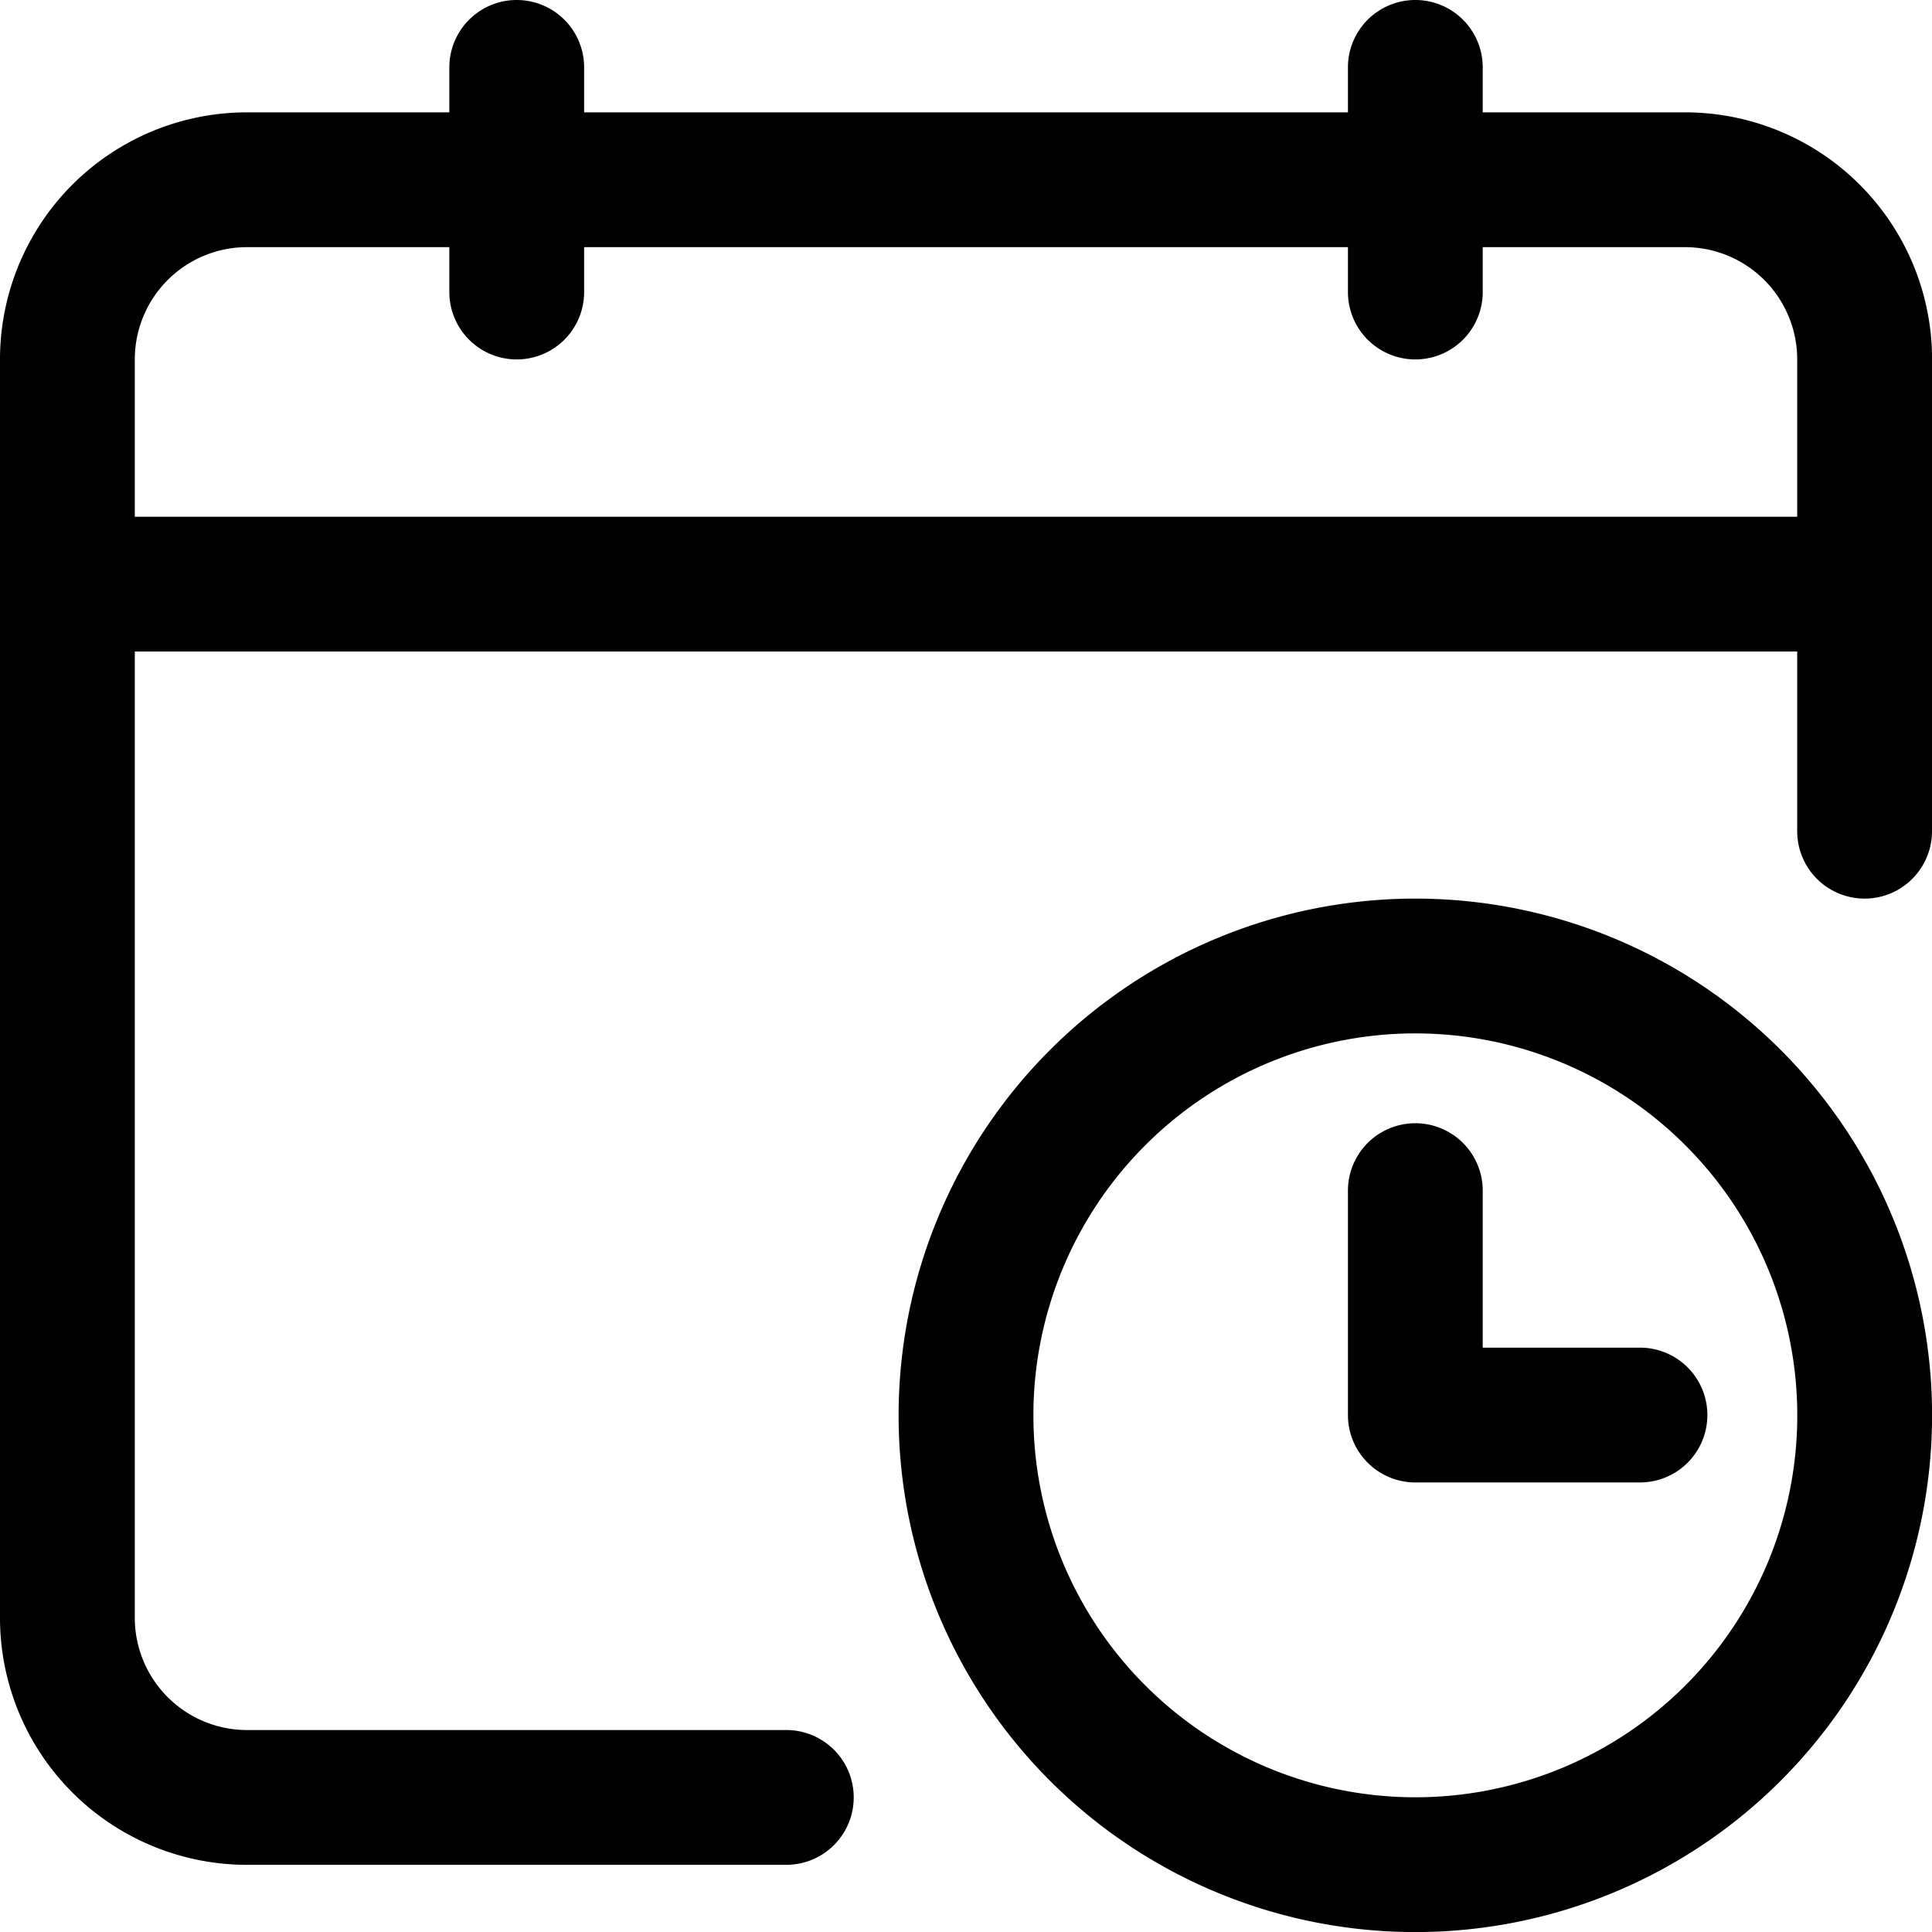
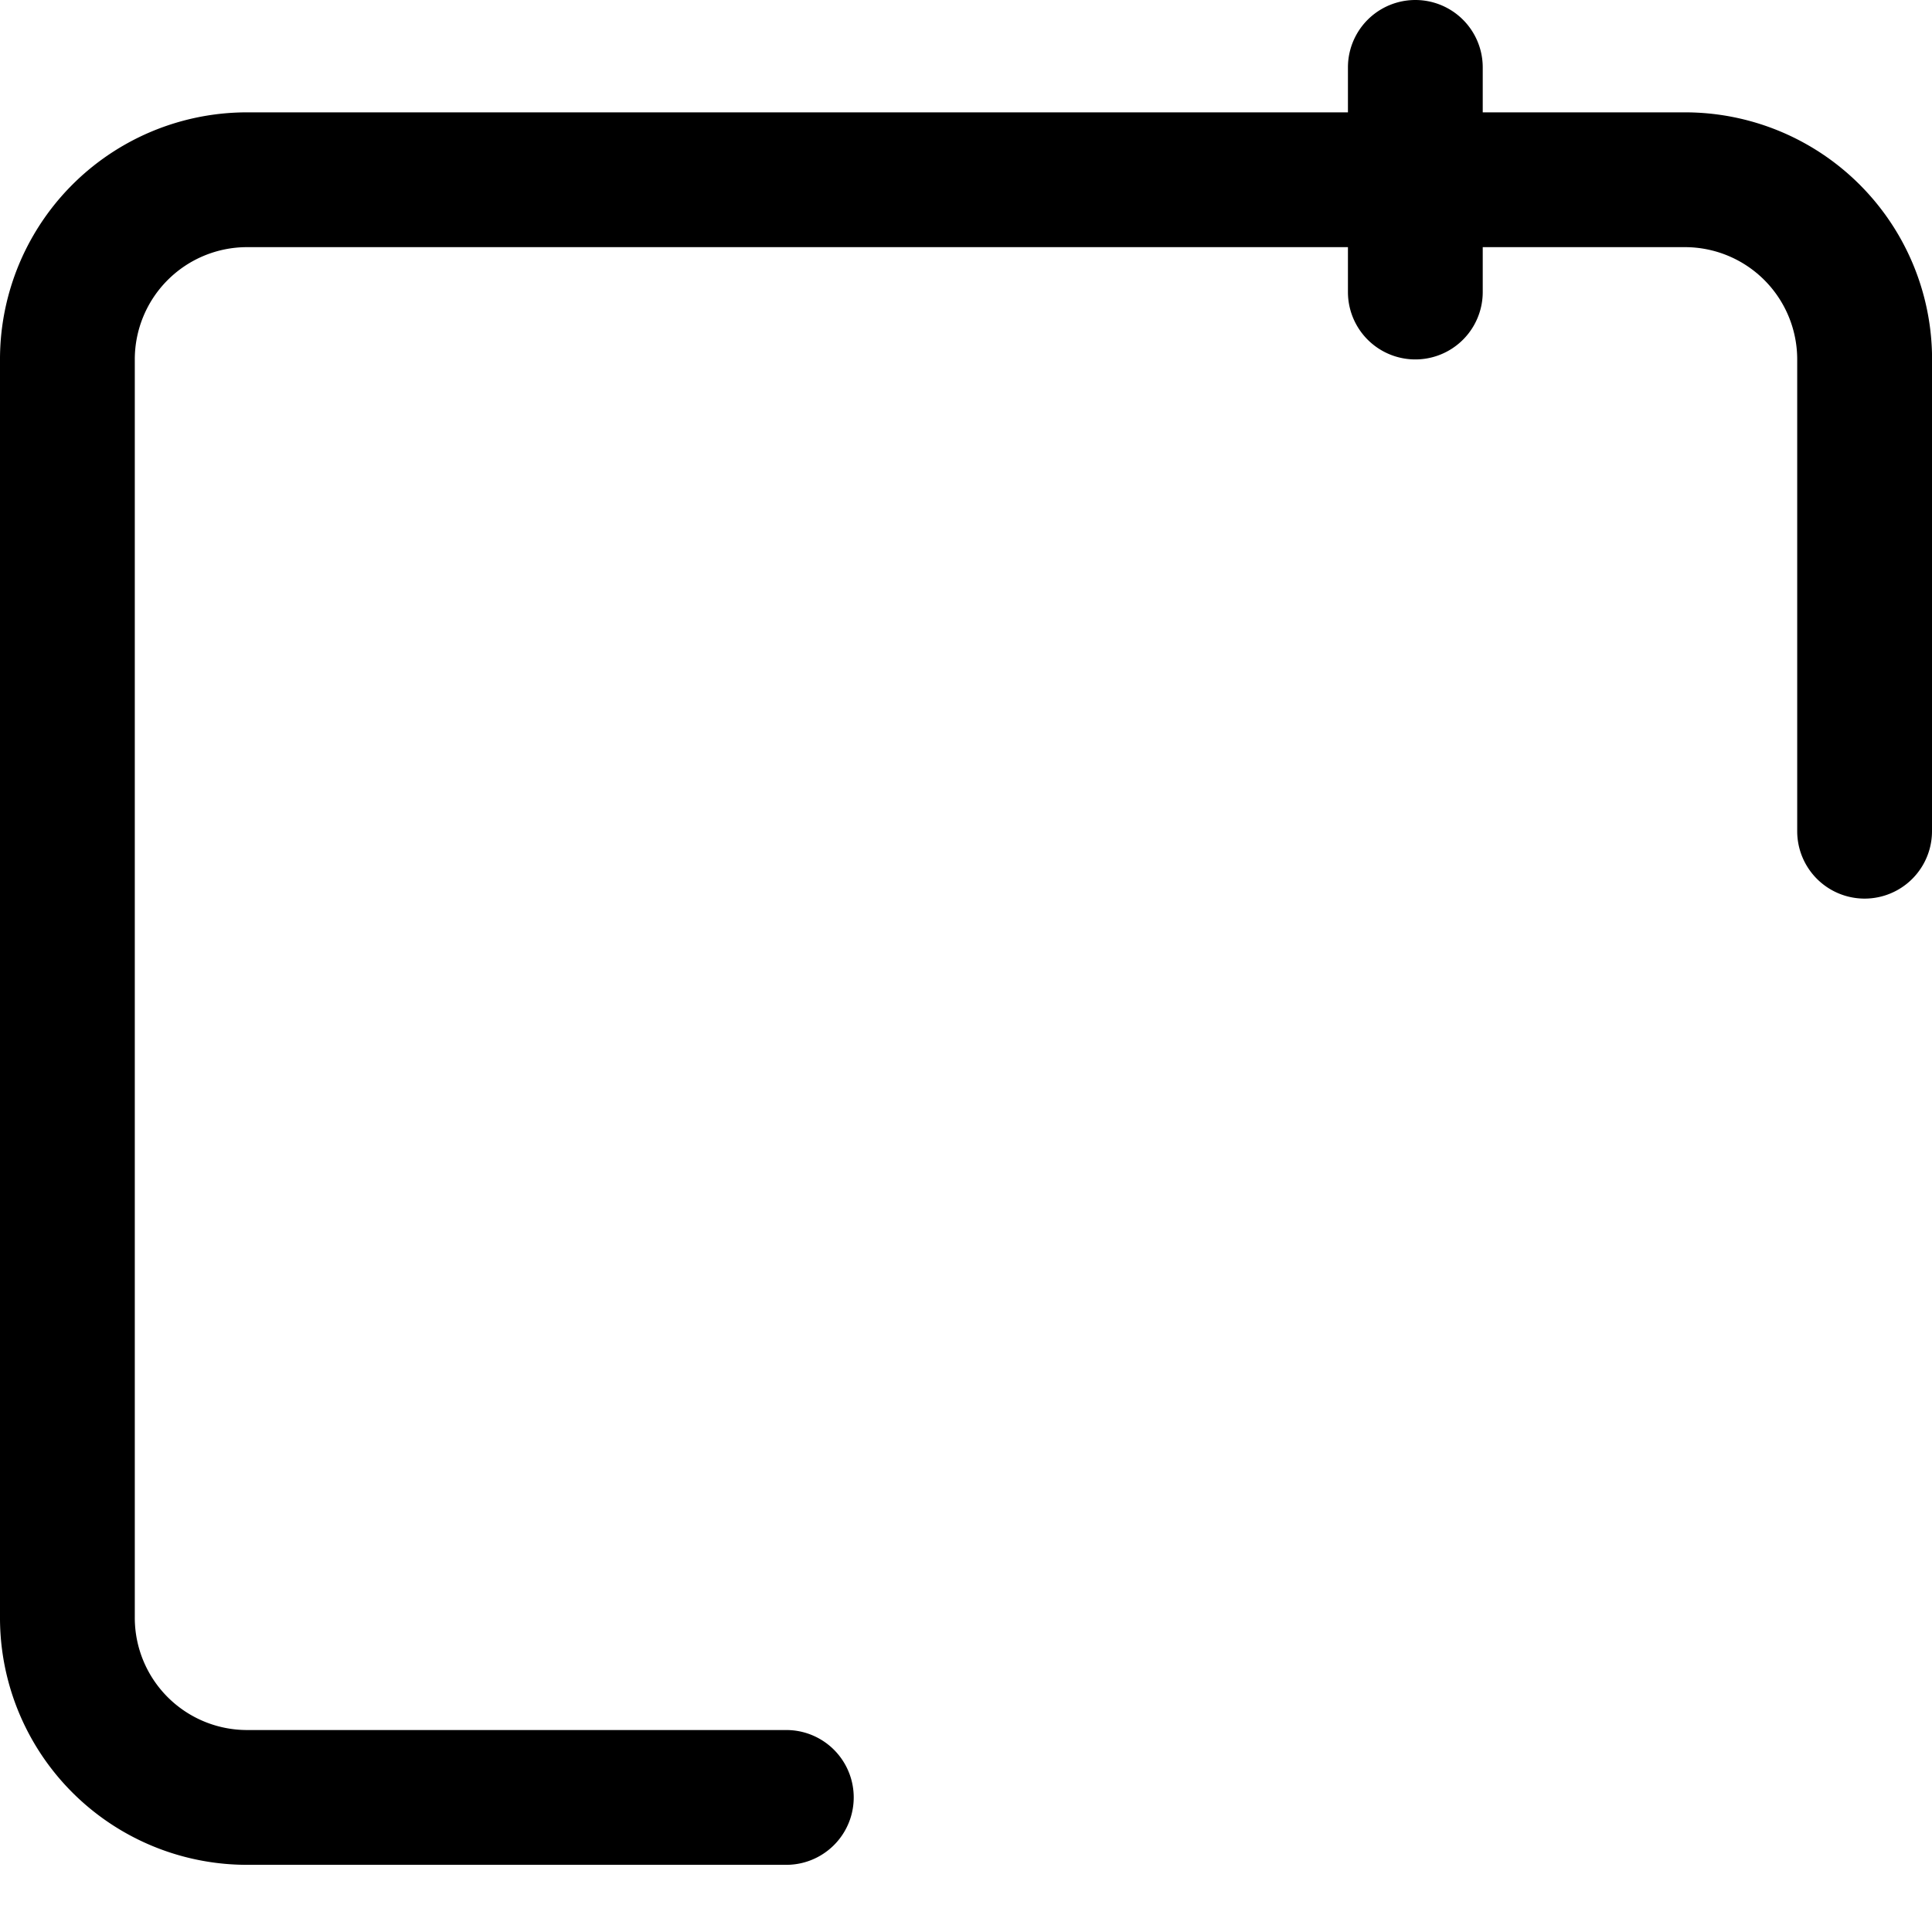
<svg xmlns="http://www.w3.org/2000/svg" width="26.258" height="26.258" viewBox="0 0 26.258 26.258">
  <g id="Icon" transform="translate(-1.25 -1.25)">
    <path id="Контур_348" data-name="Контур 348" d="M27.508,12.27a.916.916,0,1,1-1.832,0V5.859A1.526,1.526,0,0,0,24.15,4.332H4.609A1.526,1.526,0,0,0,3.082,5.859v17.1a1.526,1.526,0,0,0,1.527,1.527h7.328a.916.916,0,0,1,0,1.832H4.609A3.357,3.357,0,0,1,1.25,22.957V5.859A3.357,3.357,0,0,1,4.609,2.5H24.15a3.357,3.357,0,0,1,3.359,3.359Z" transform="translate(0 0.277)" fill-rule="evenodd" />
    <path id="Контур_349" data-name="Контур 349" d="M18.082,5.219a.916.916,0,1,1-1.832,0V2.166a.916.916,0,1,1,1.832,0Z" transform="translate(3.32)" fill-rule="evenodd" />
-     <path id="Контур_350" data-name="Контур 350" d="M8.082,5.219a.916.916,0,0,1-1.832,0V2.166a.916.916,0,0,1,1.832,0Z" transform="translate(1.107)" fill-rule="evenodd" />
-     <path id="Контур_351" data-name="Контур 351" d="M2.166,8.832A.916.916,0,1,1,2.166,7H26.592a.916.916,0,1,1,0,1.832Z" transform="translate(0 1.273)" fill-rule="evenodd" />
-     <path id="Контур_352" data-name="Контур 352" d="M18.273,11.25a7.023,7.023,0,1,1-7.023,7.023A7.025,7.025,0,0,1,18.273,11.25Zm0,1.832a5.191,5.191,0,1,0,5.191,5.191A5.192,5.192,0,0,0,18.273,13.082Z" transform="translate(2.213 2.213)" fill-rule="evenodd" />
-     <path id="Контур_353" data-name="Контур 353" d="M16.25,14.666a.916.916,0,1,1,1.832,0V16.8h2.137a.916.916,0,1,1,0,1.832H17.166a.916.916,0,0,1-.916-.916Z" transform="translate(3.32 2.766)" fill-rule="evenodd" />
  </g>
</svg>